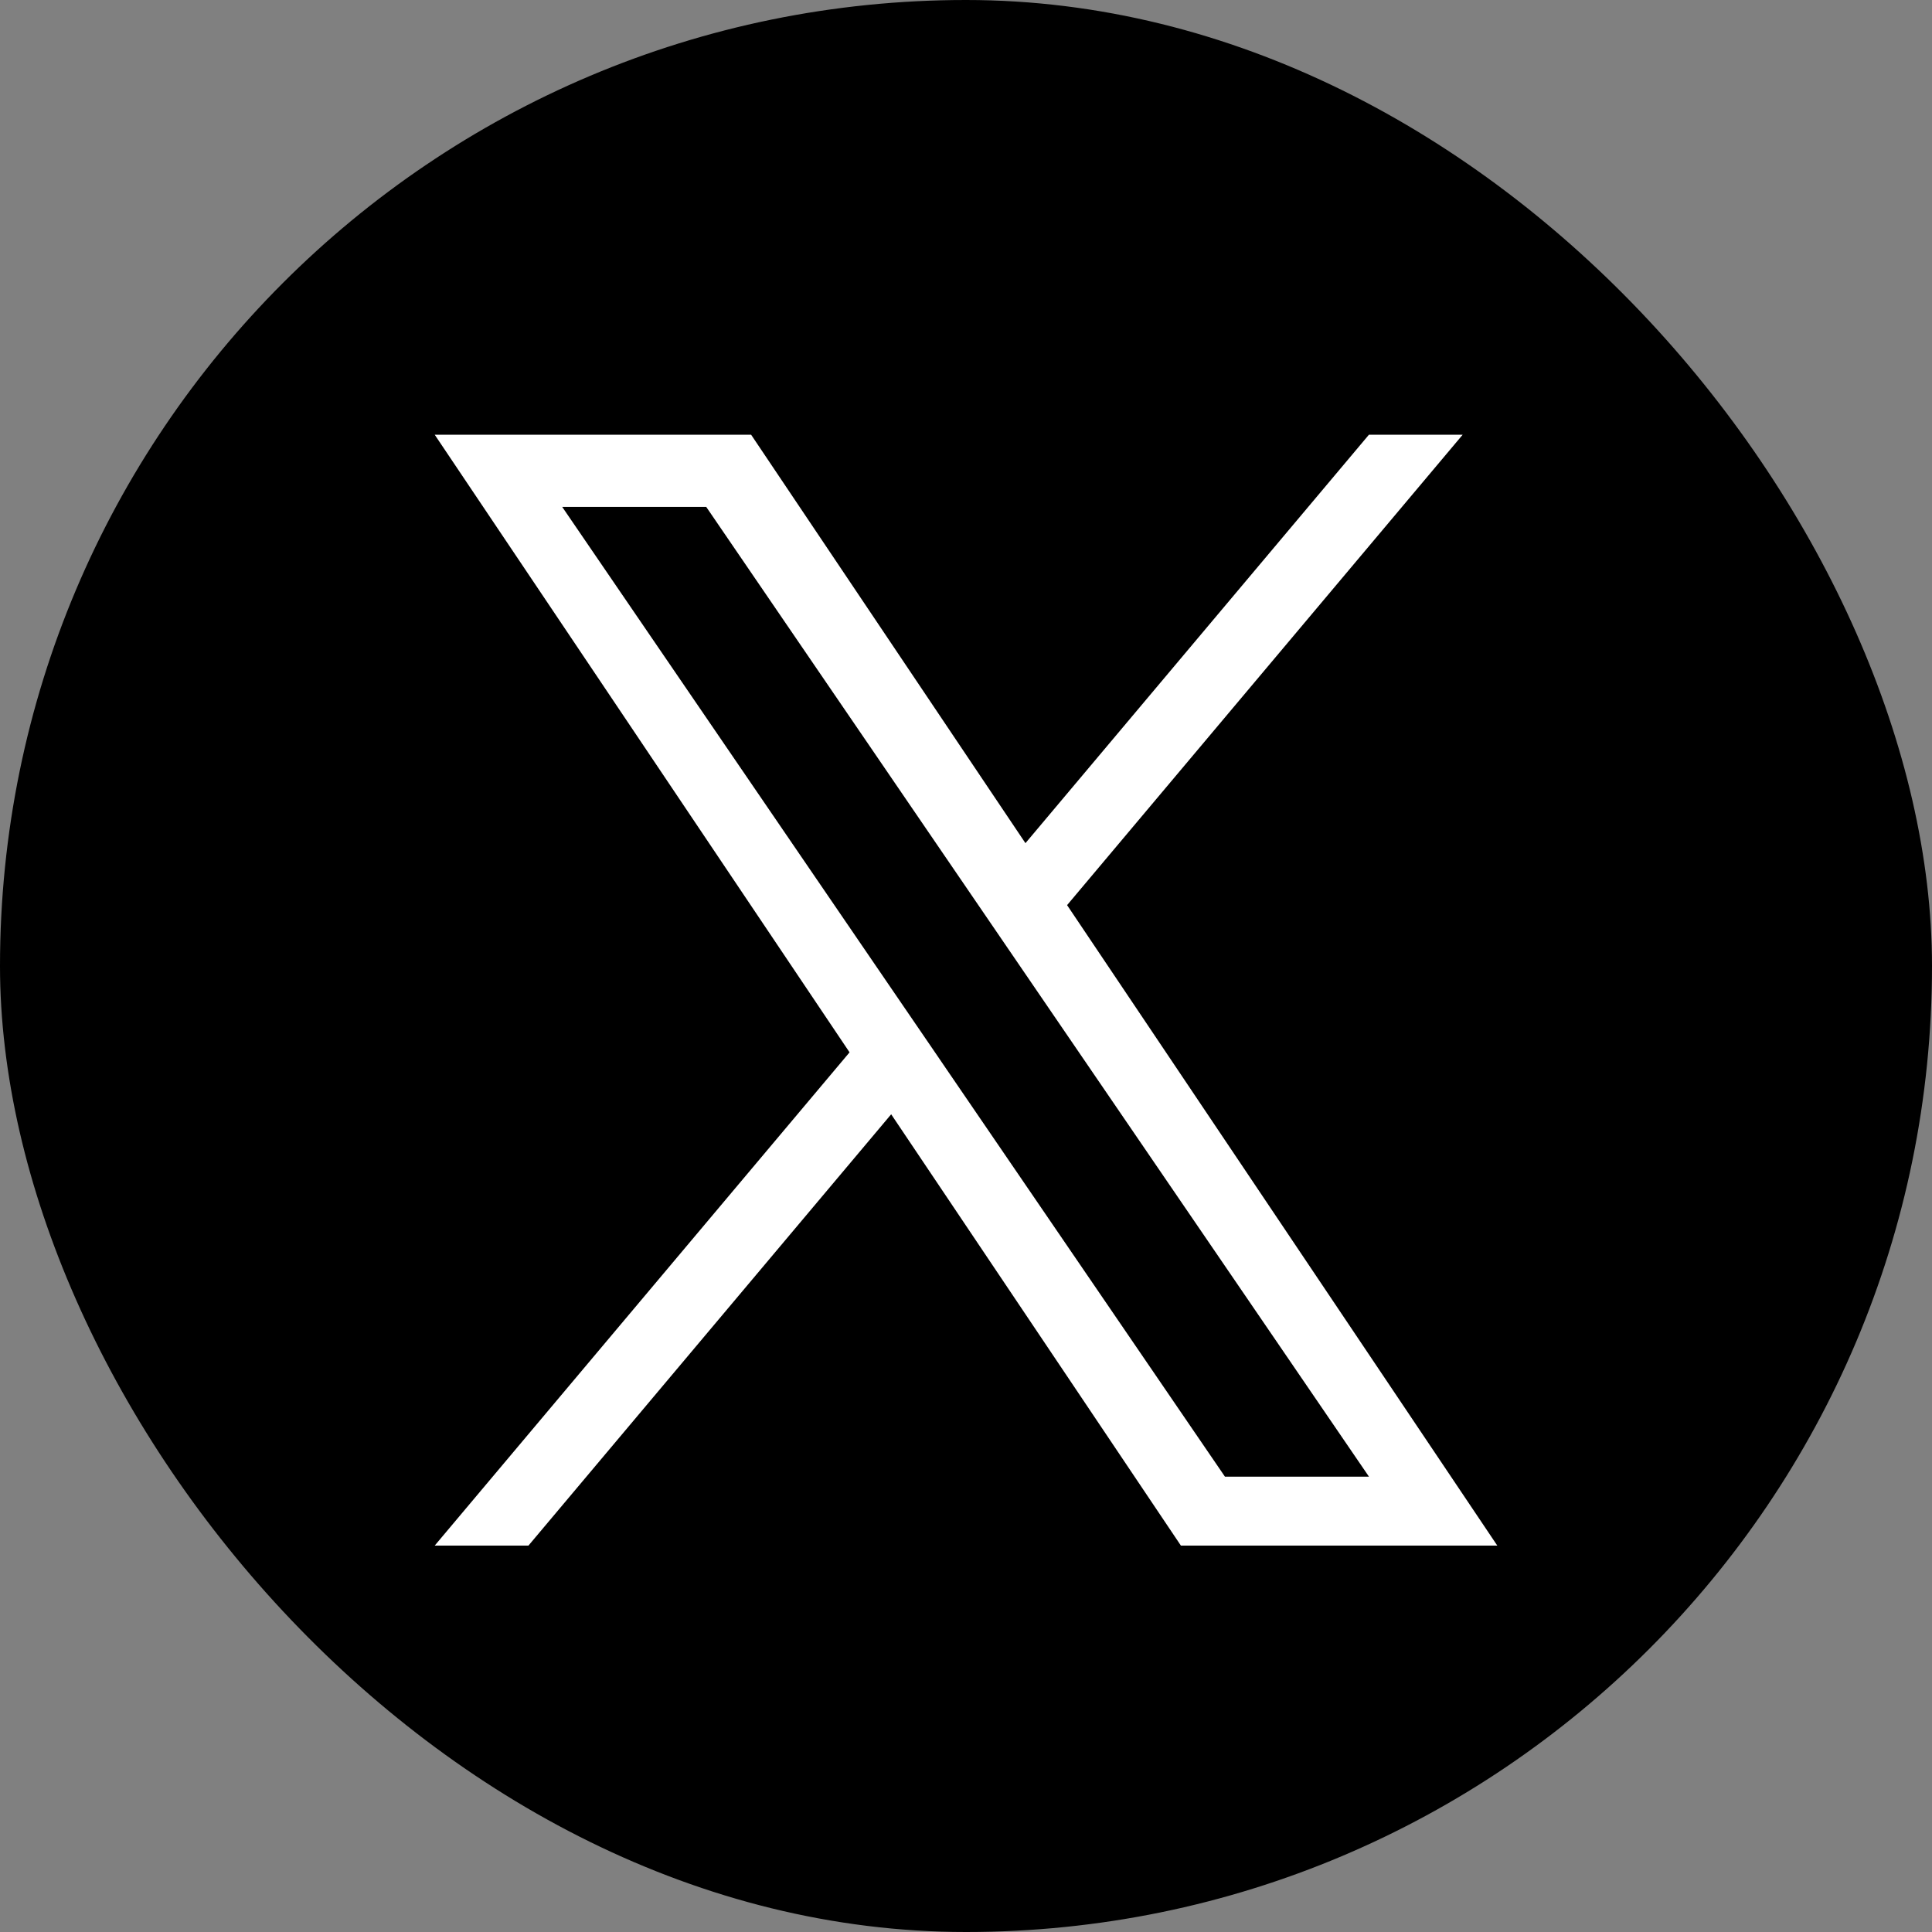
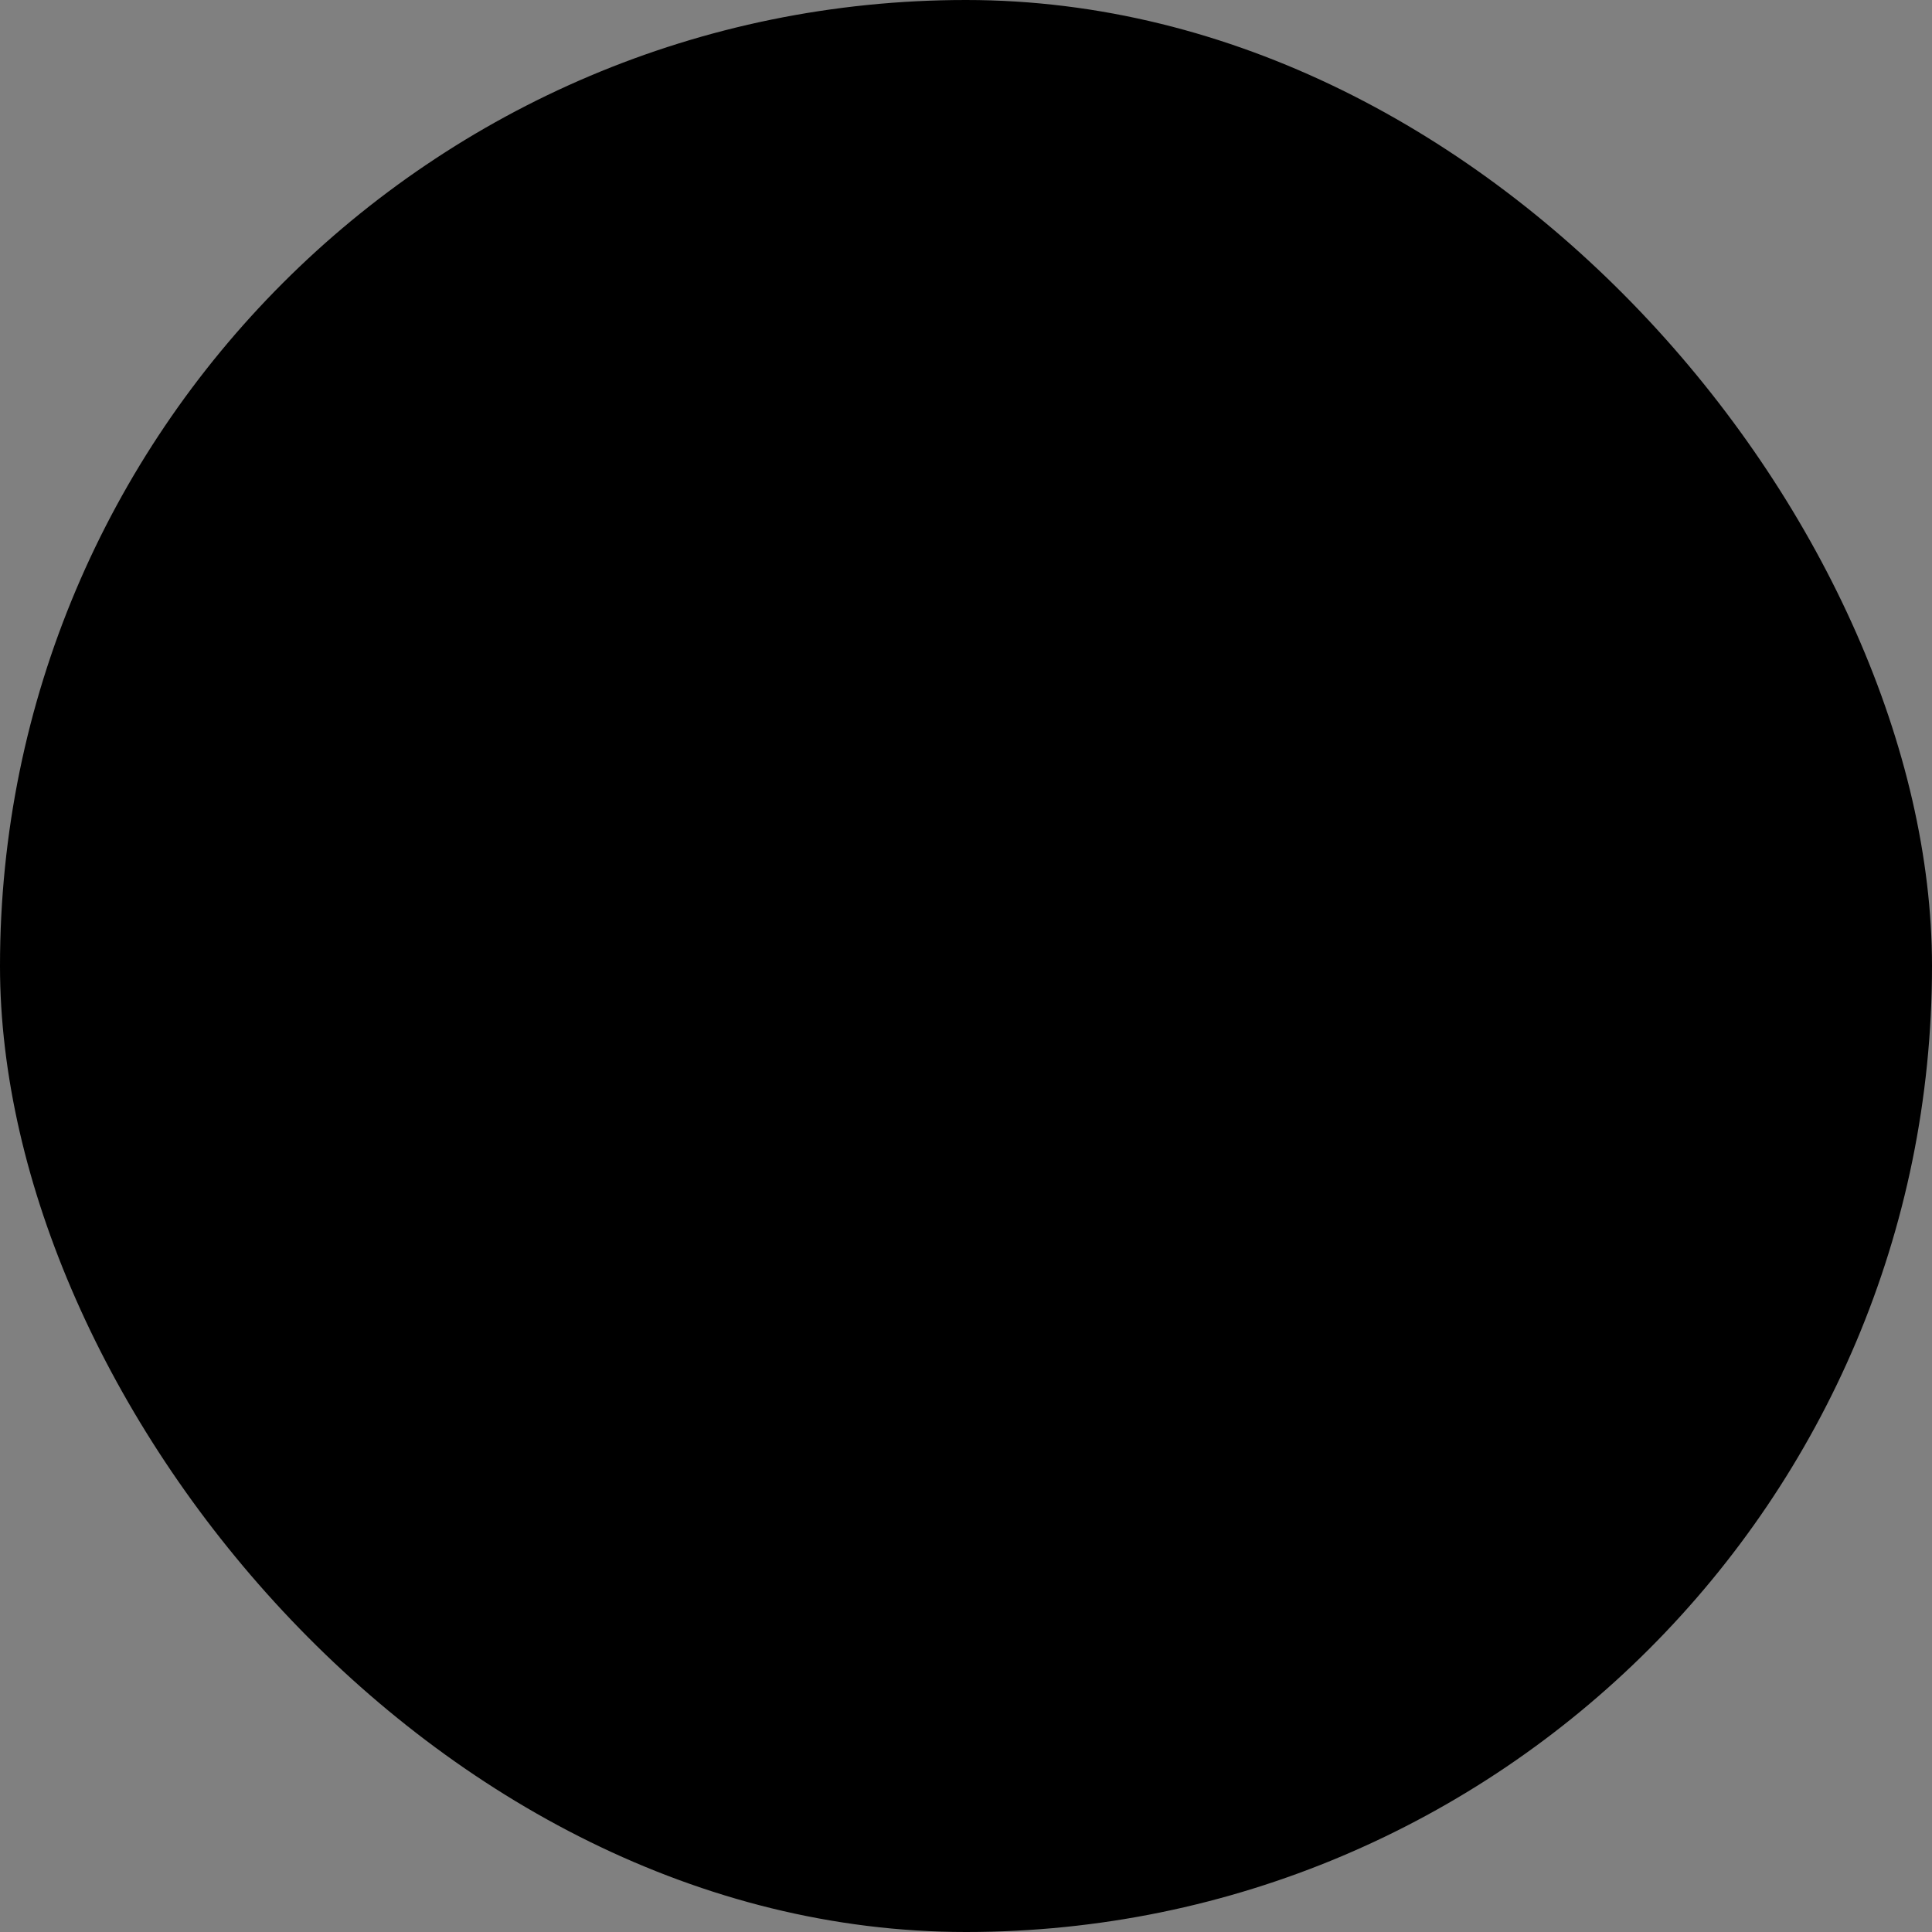
<svg xmlns="http://www.w3.org/2000/svg" width="48" height="48" viewBox="0 0 48 48" fill="none">
  <rect x="0" y="0" width="48" height="48" fill="#808080" stroke="none" />
  <rect width="48" height="48" rx="24" fill="black" />
-   <path d="M26.512 22.487L36.34 10.8H34.011L25.477 20.948L18.661 10.8H10.8L21.107 26.145L10.8 38.4H13.129L22.141 27.684L29.339 38.4H37.2L26.511 22.487H26.512ZM23.322 26.28L22.277 24.752L13.968 12.594H17.546L24.251 22.406L25.295 23.934L34.012 36.688H30.434L23.322 26.281V26.28Z" fill="white" />
</svg>